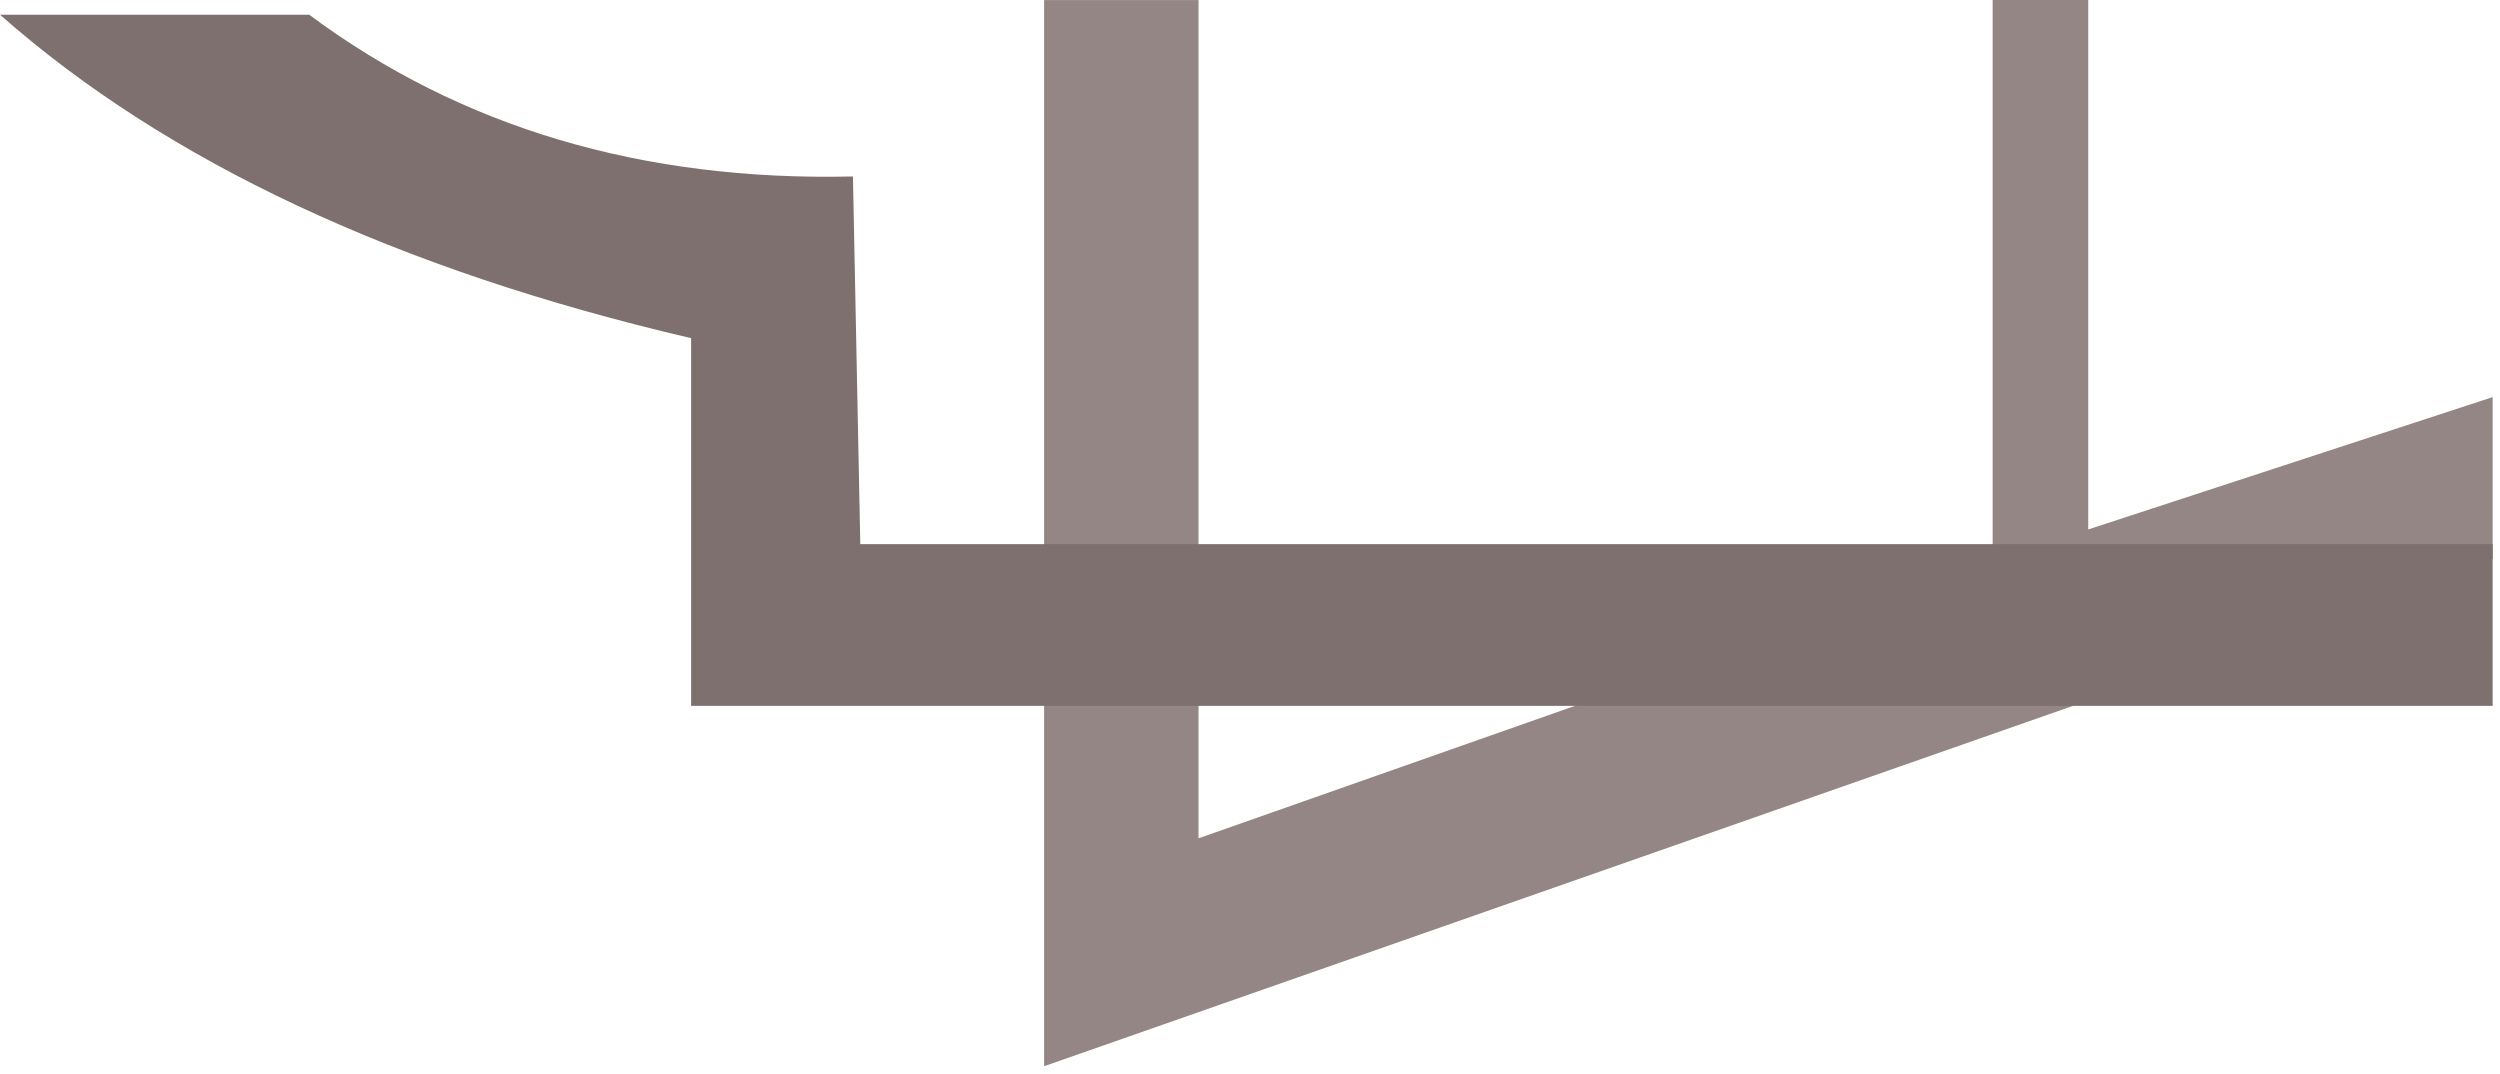
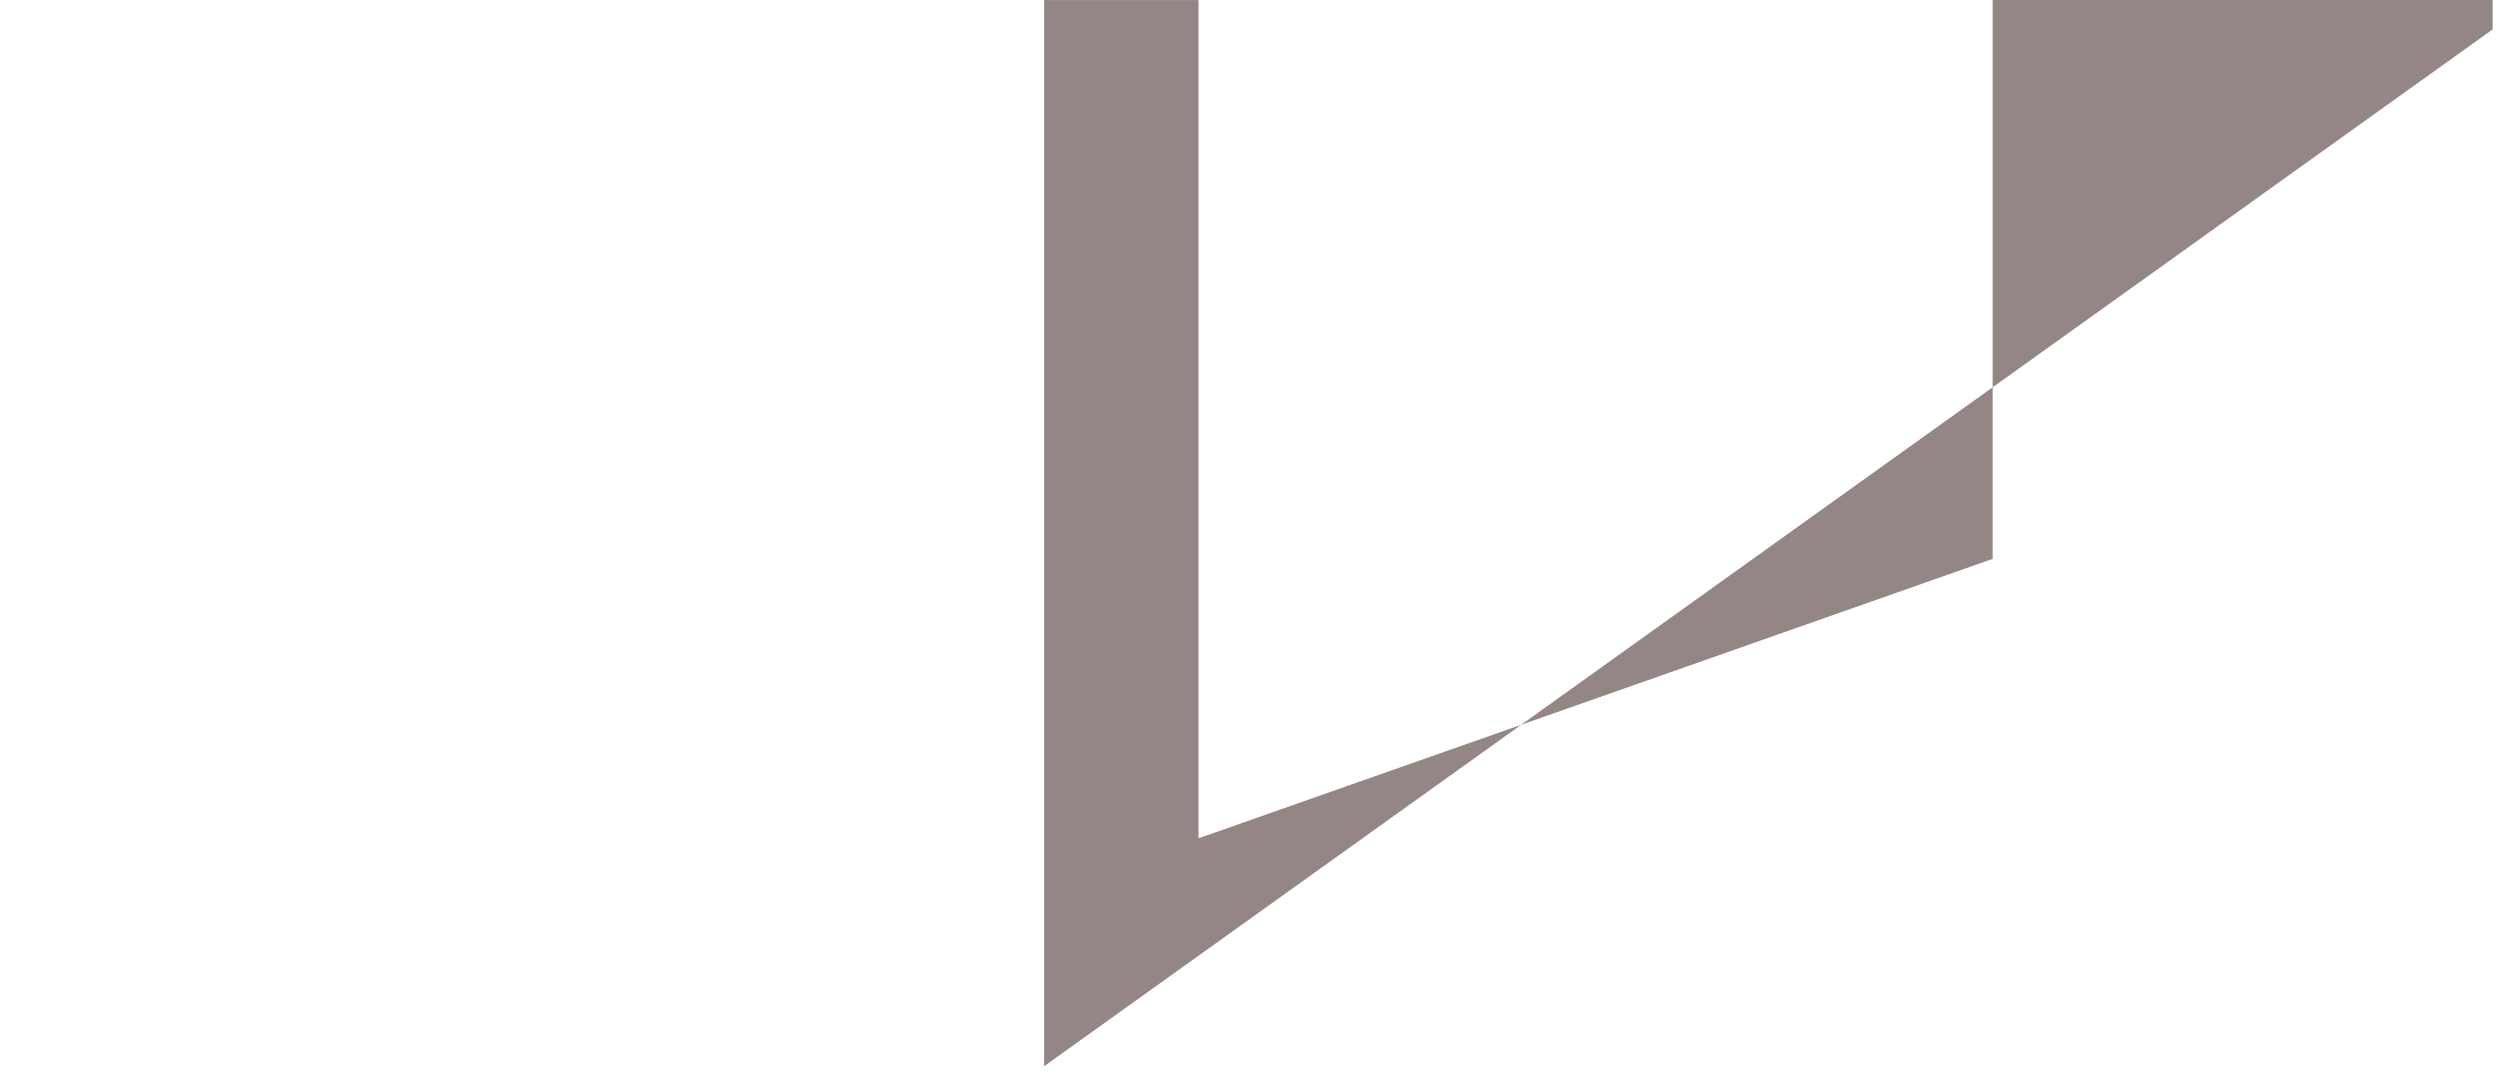
<svg xmlns="http://www.w3.org/2000/svg" width="170" height="73" viewBox="0 0 170 73">
  <title>Group</title>
  <g fill="none" fill-rule="evenodd">
-     <path d="M71 .003h10.5v57.002l54-19.002V0h6.5v36.003l27.5-9v11L71 72.503V.003z" fill="#938684" />
-     <path d="M169.5 37v11H46.996V22.995C26.999 18.332 11.333 11 0 1h21.024C31.34 8.667 43.667 12.333 58 12l.5 25h111z" fill="#7D706E" />
+     <path d="M71 .003h10.5v57.002l54-19.002V0h6.5l27.5-9v11L71 72.503V.003z" fill="#938684" />
  </g>
</svg>